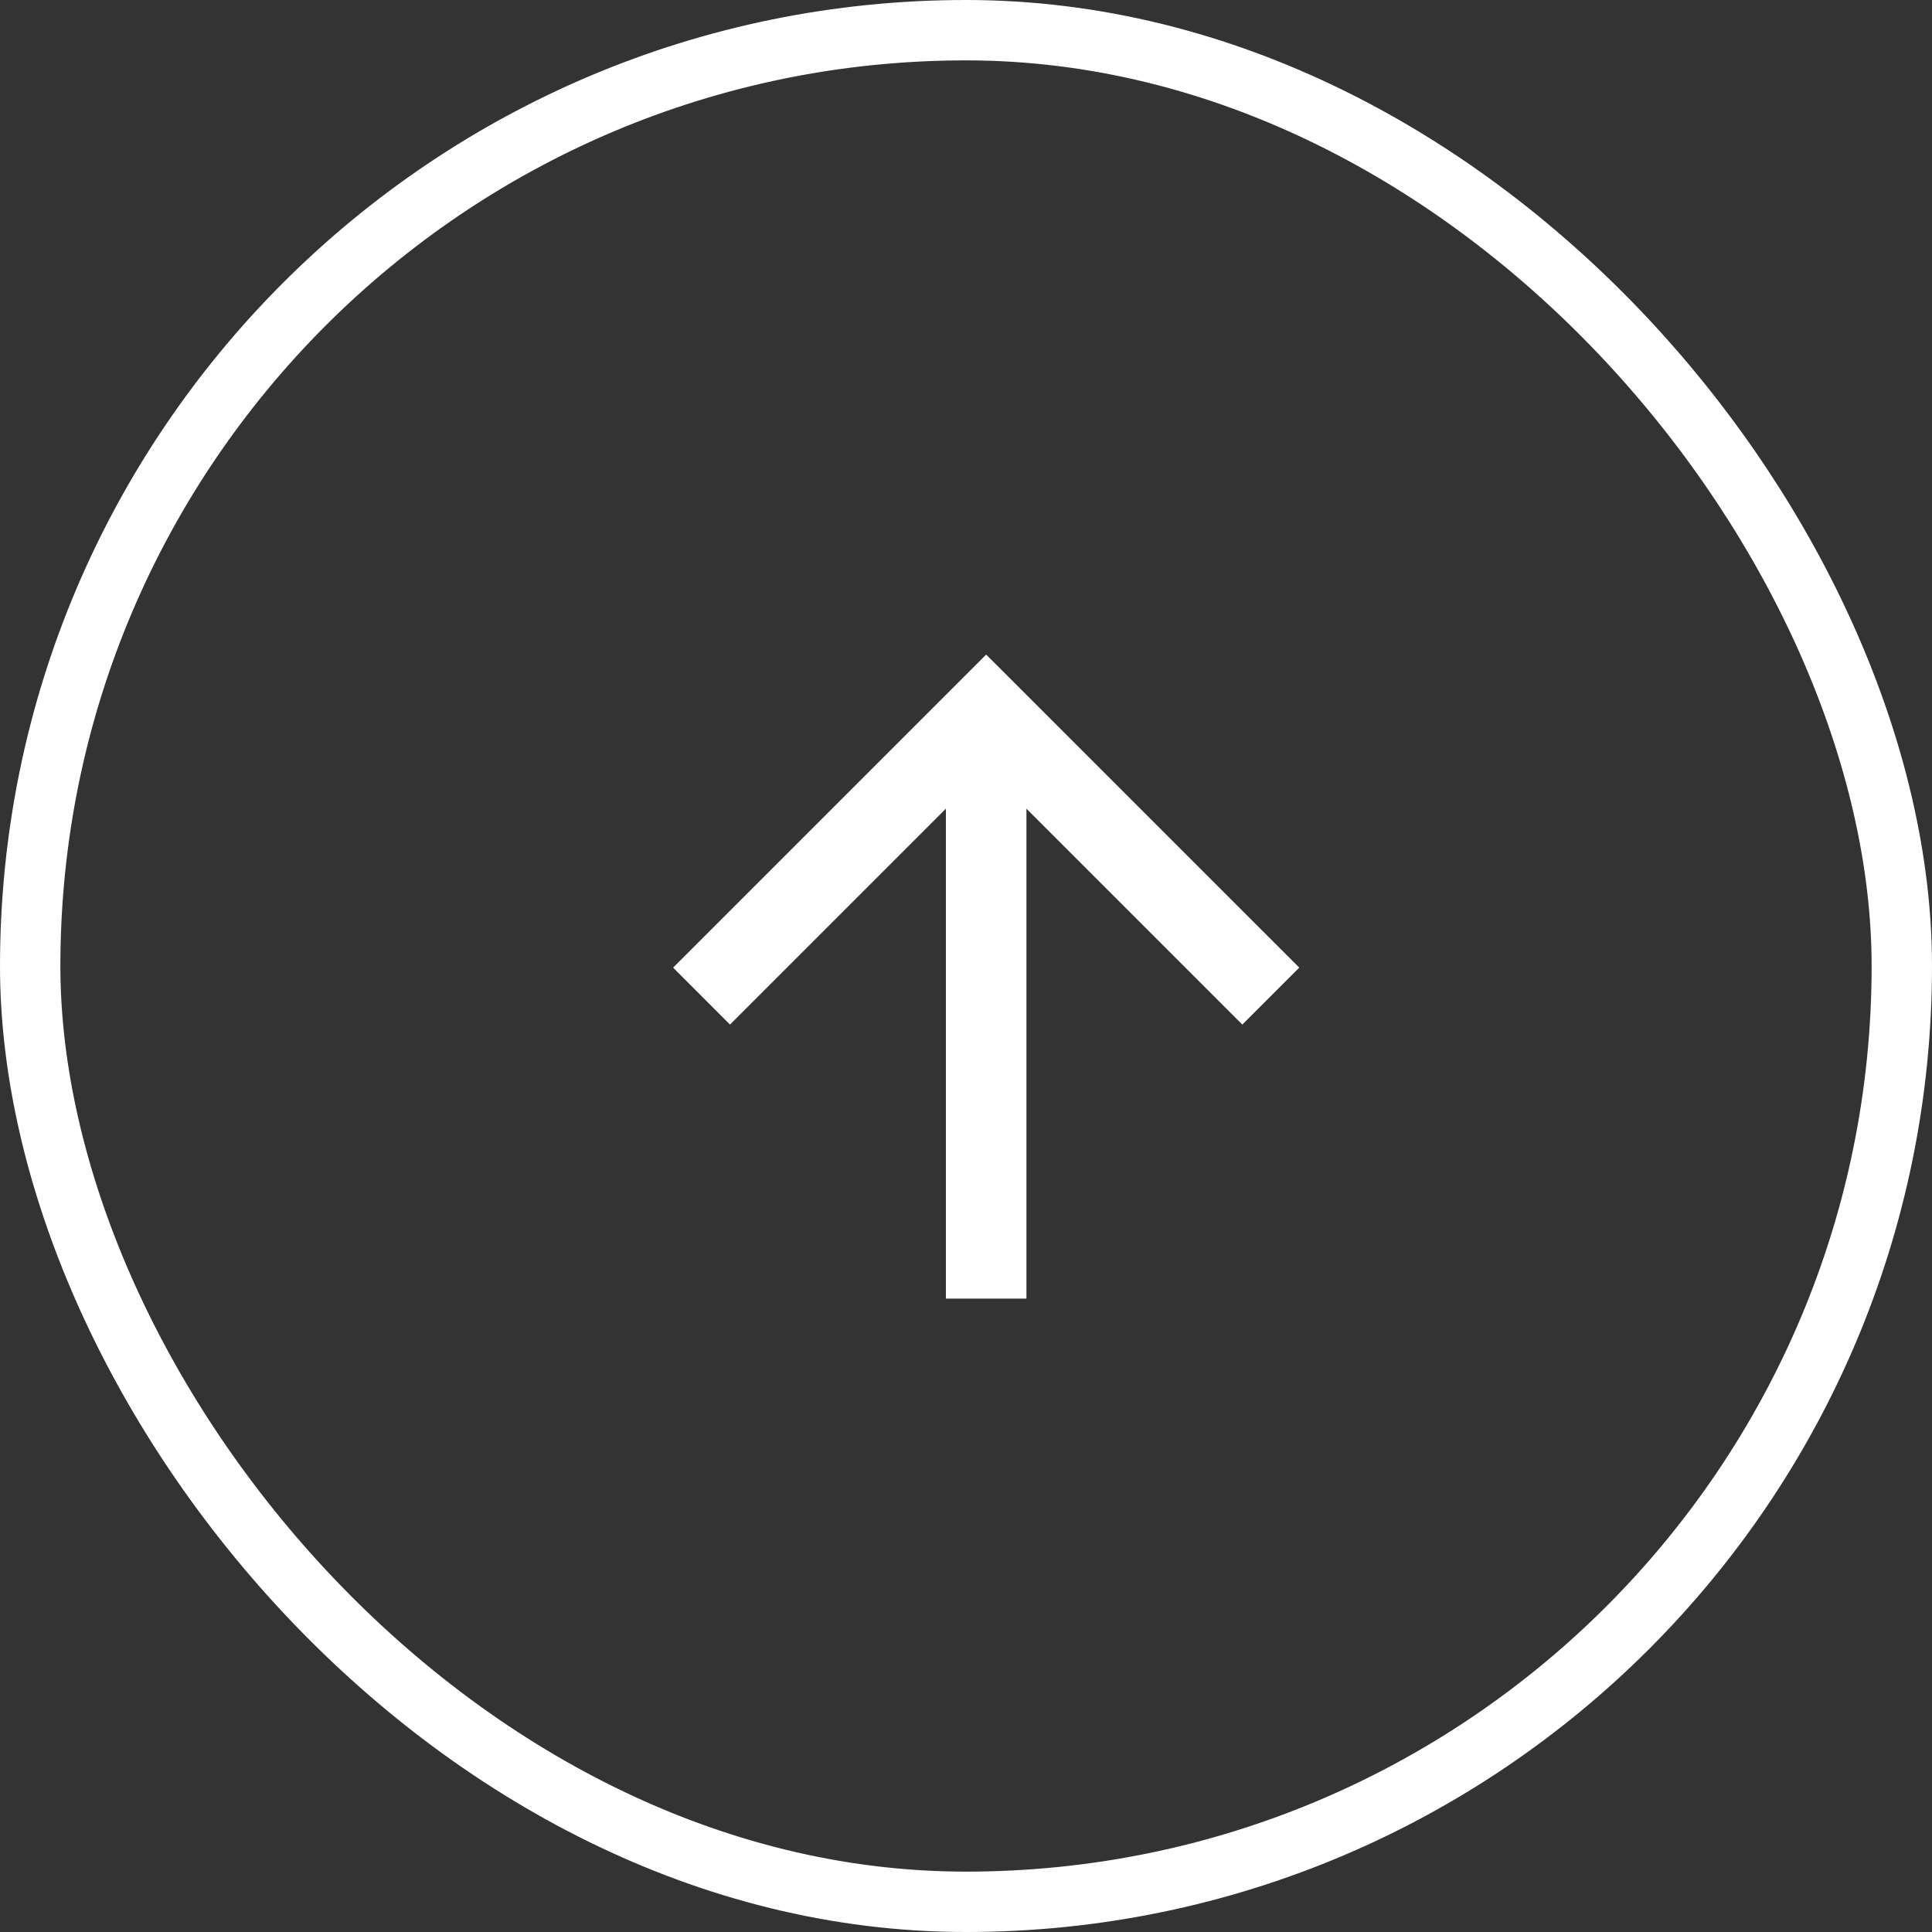
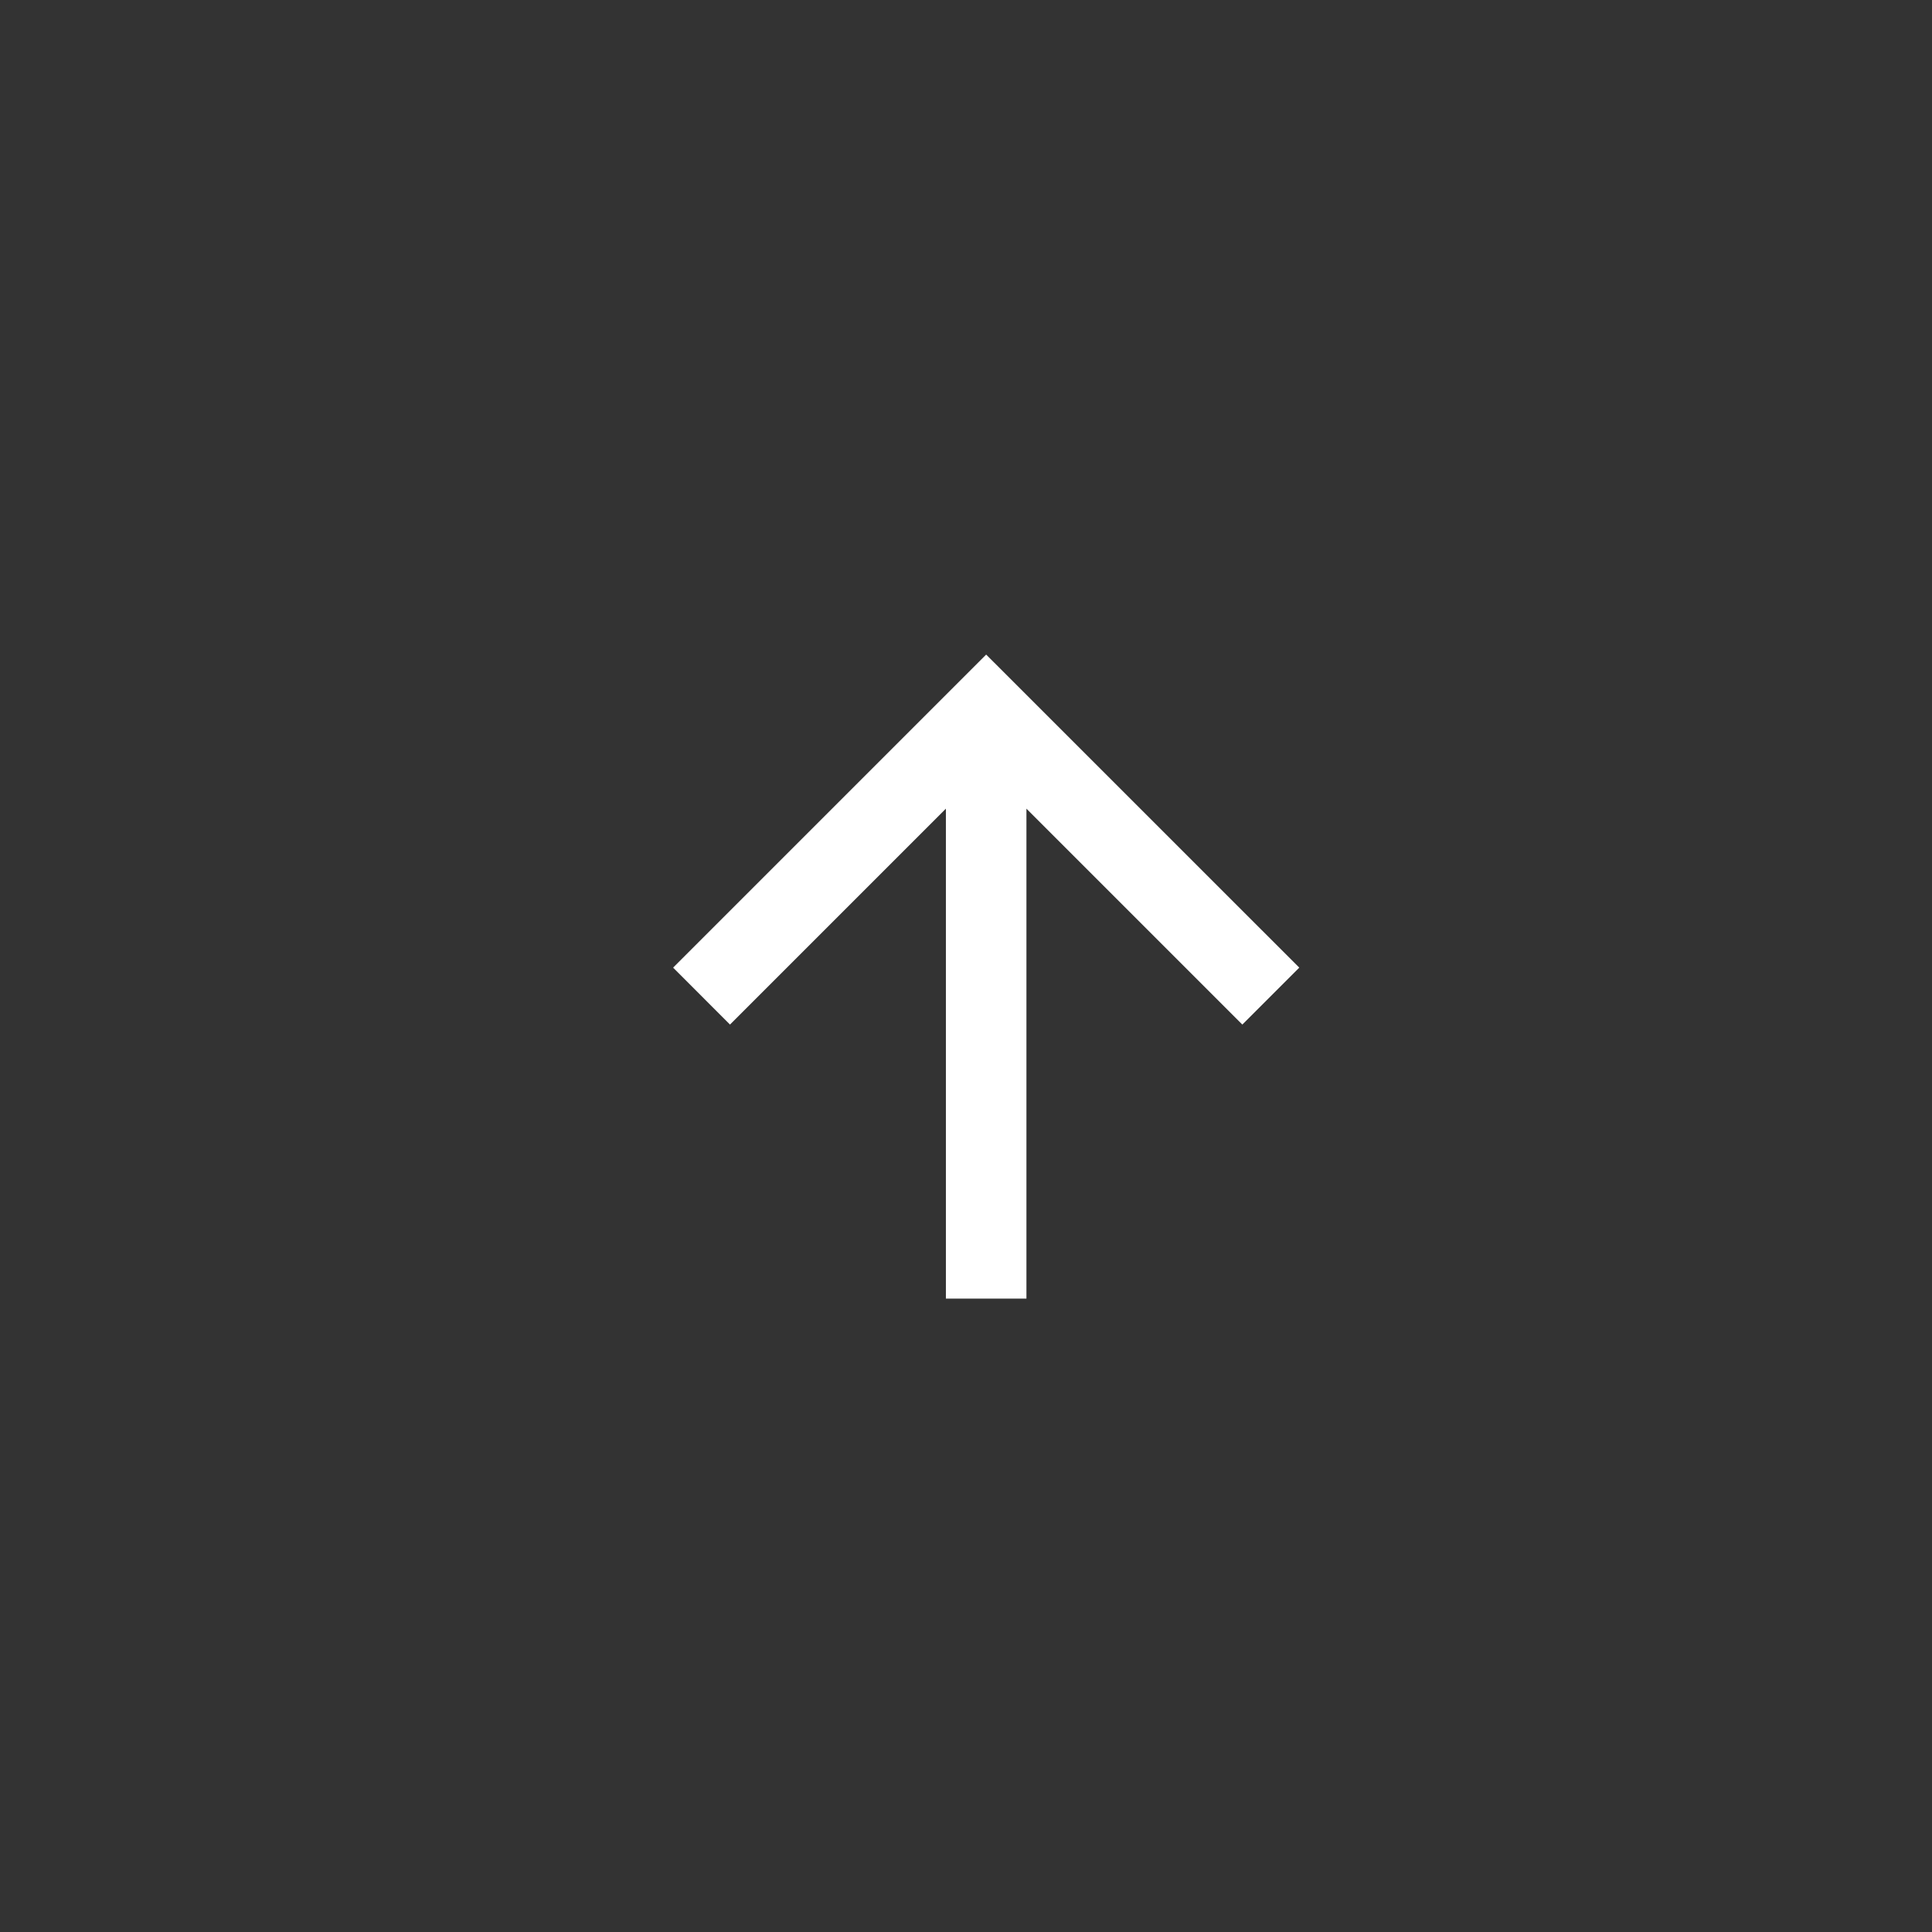
<svg xmlns="http://www.w3.org/2000/svg" width="32" height="32" viewBox="0 0 32 32" fill="none">
  <rect x="0" y="0" width="32" height="32" fill="#333333" stroke="none" />
-   <rect x="0.5" y="0.5" width="31" height="31" rx="15.5" stroke="white" />
  <path d="M17.001 13.394V21.509H15.667V13.394L12.091 16.97L11.149 16.027L16.334 10.842L21.52 16.027L20.577 16.97L17.001 13.394Z" fill="white" />
</svg>